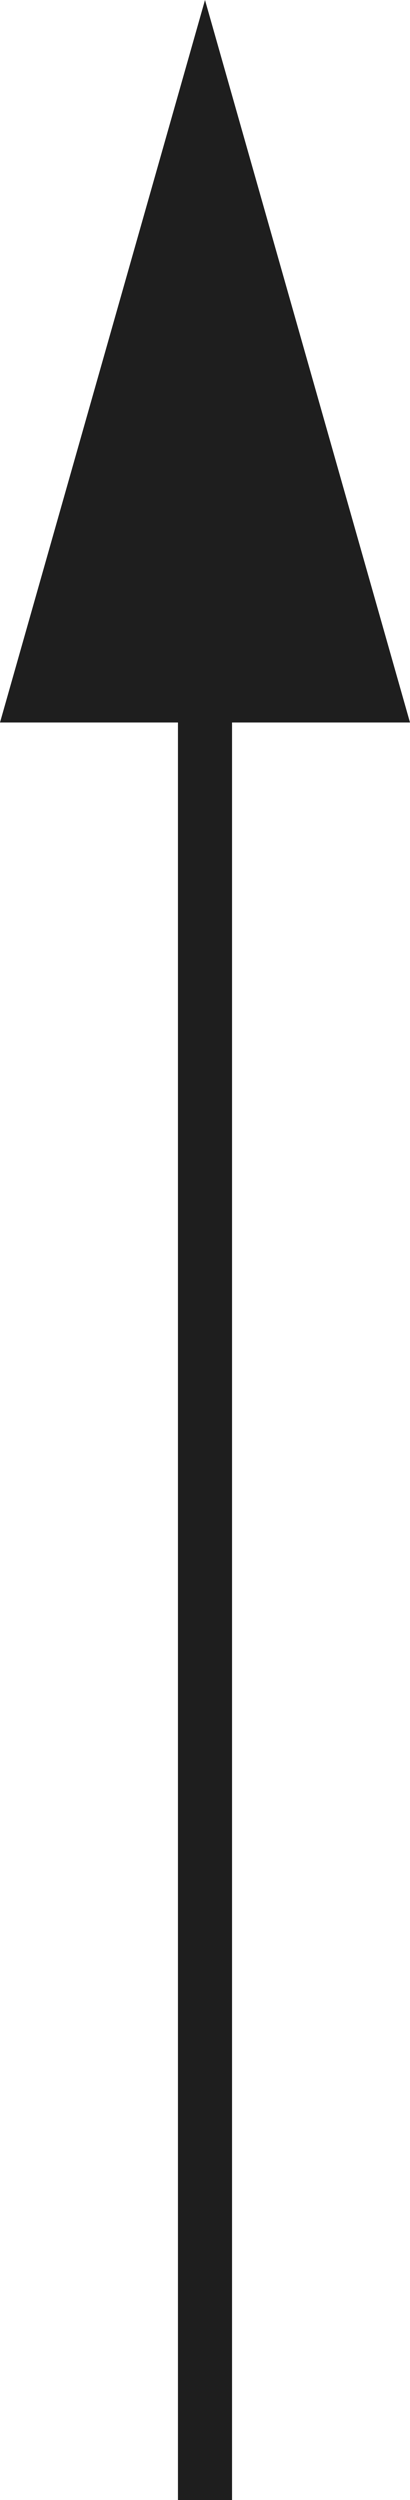
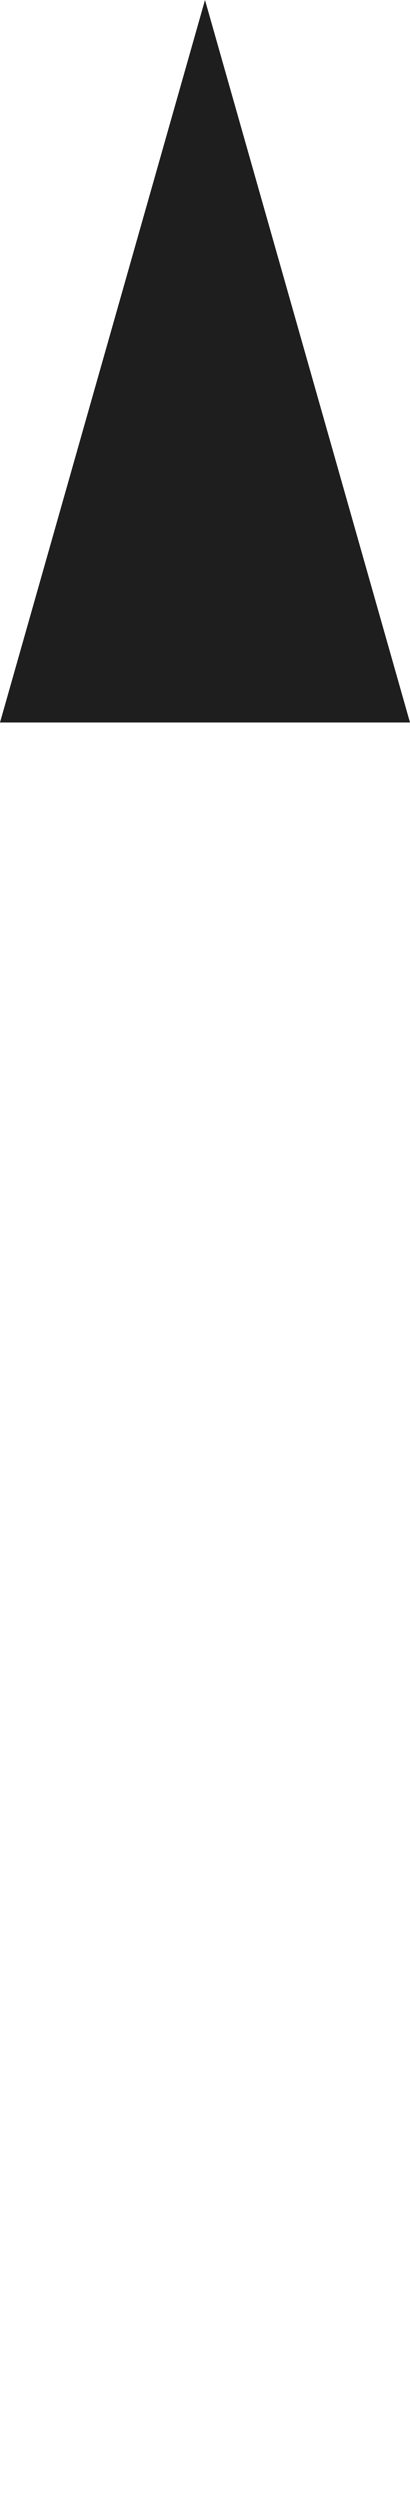
<svg xmlns="http://www.w3.org/2000/svg" id="_レイヤー_2" data-name="レイヤー 2" viewBox="0 0 7.58 46.16">
  <defs>
    <style>
      .cls-1 {
        fill: #1e1e1e;
      }
    </style>
  </defs>
  <g id="design">
    <g>
-       <rect class="cls-1" x="3.29" y="6.67" width="1" height="39.5" />
      <polygon class="cls-1" points="7.58 13.34 3.79 13.34 0 13.34 3.79 0 7.58 13.34" />
    </g>
  </g>
</svg>